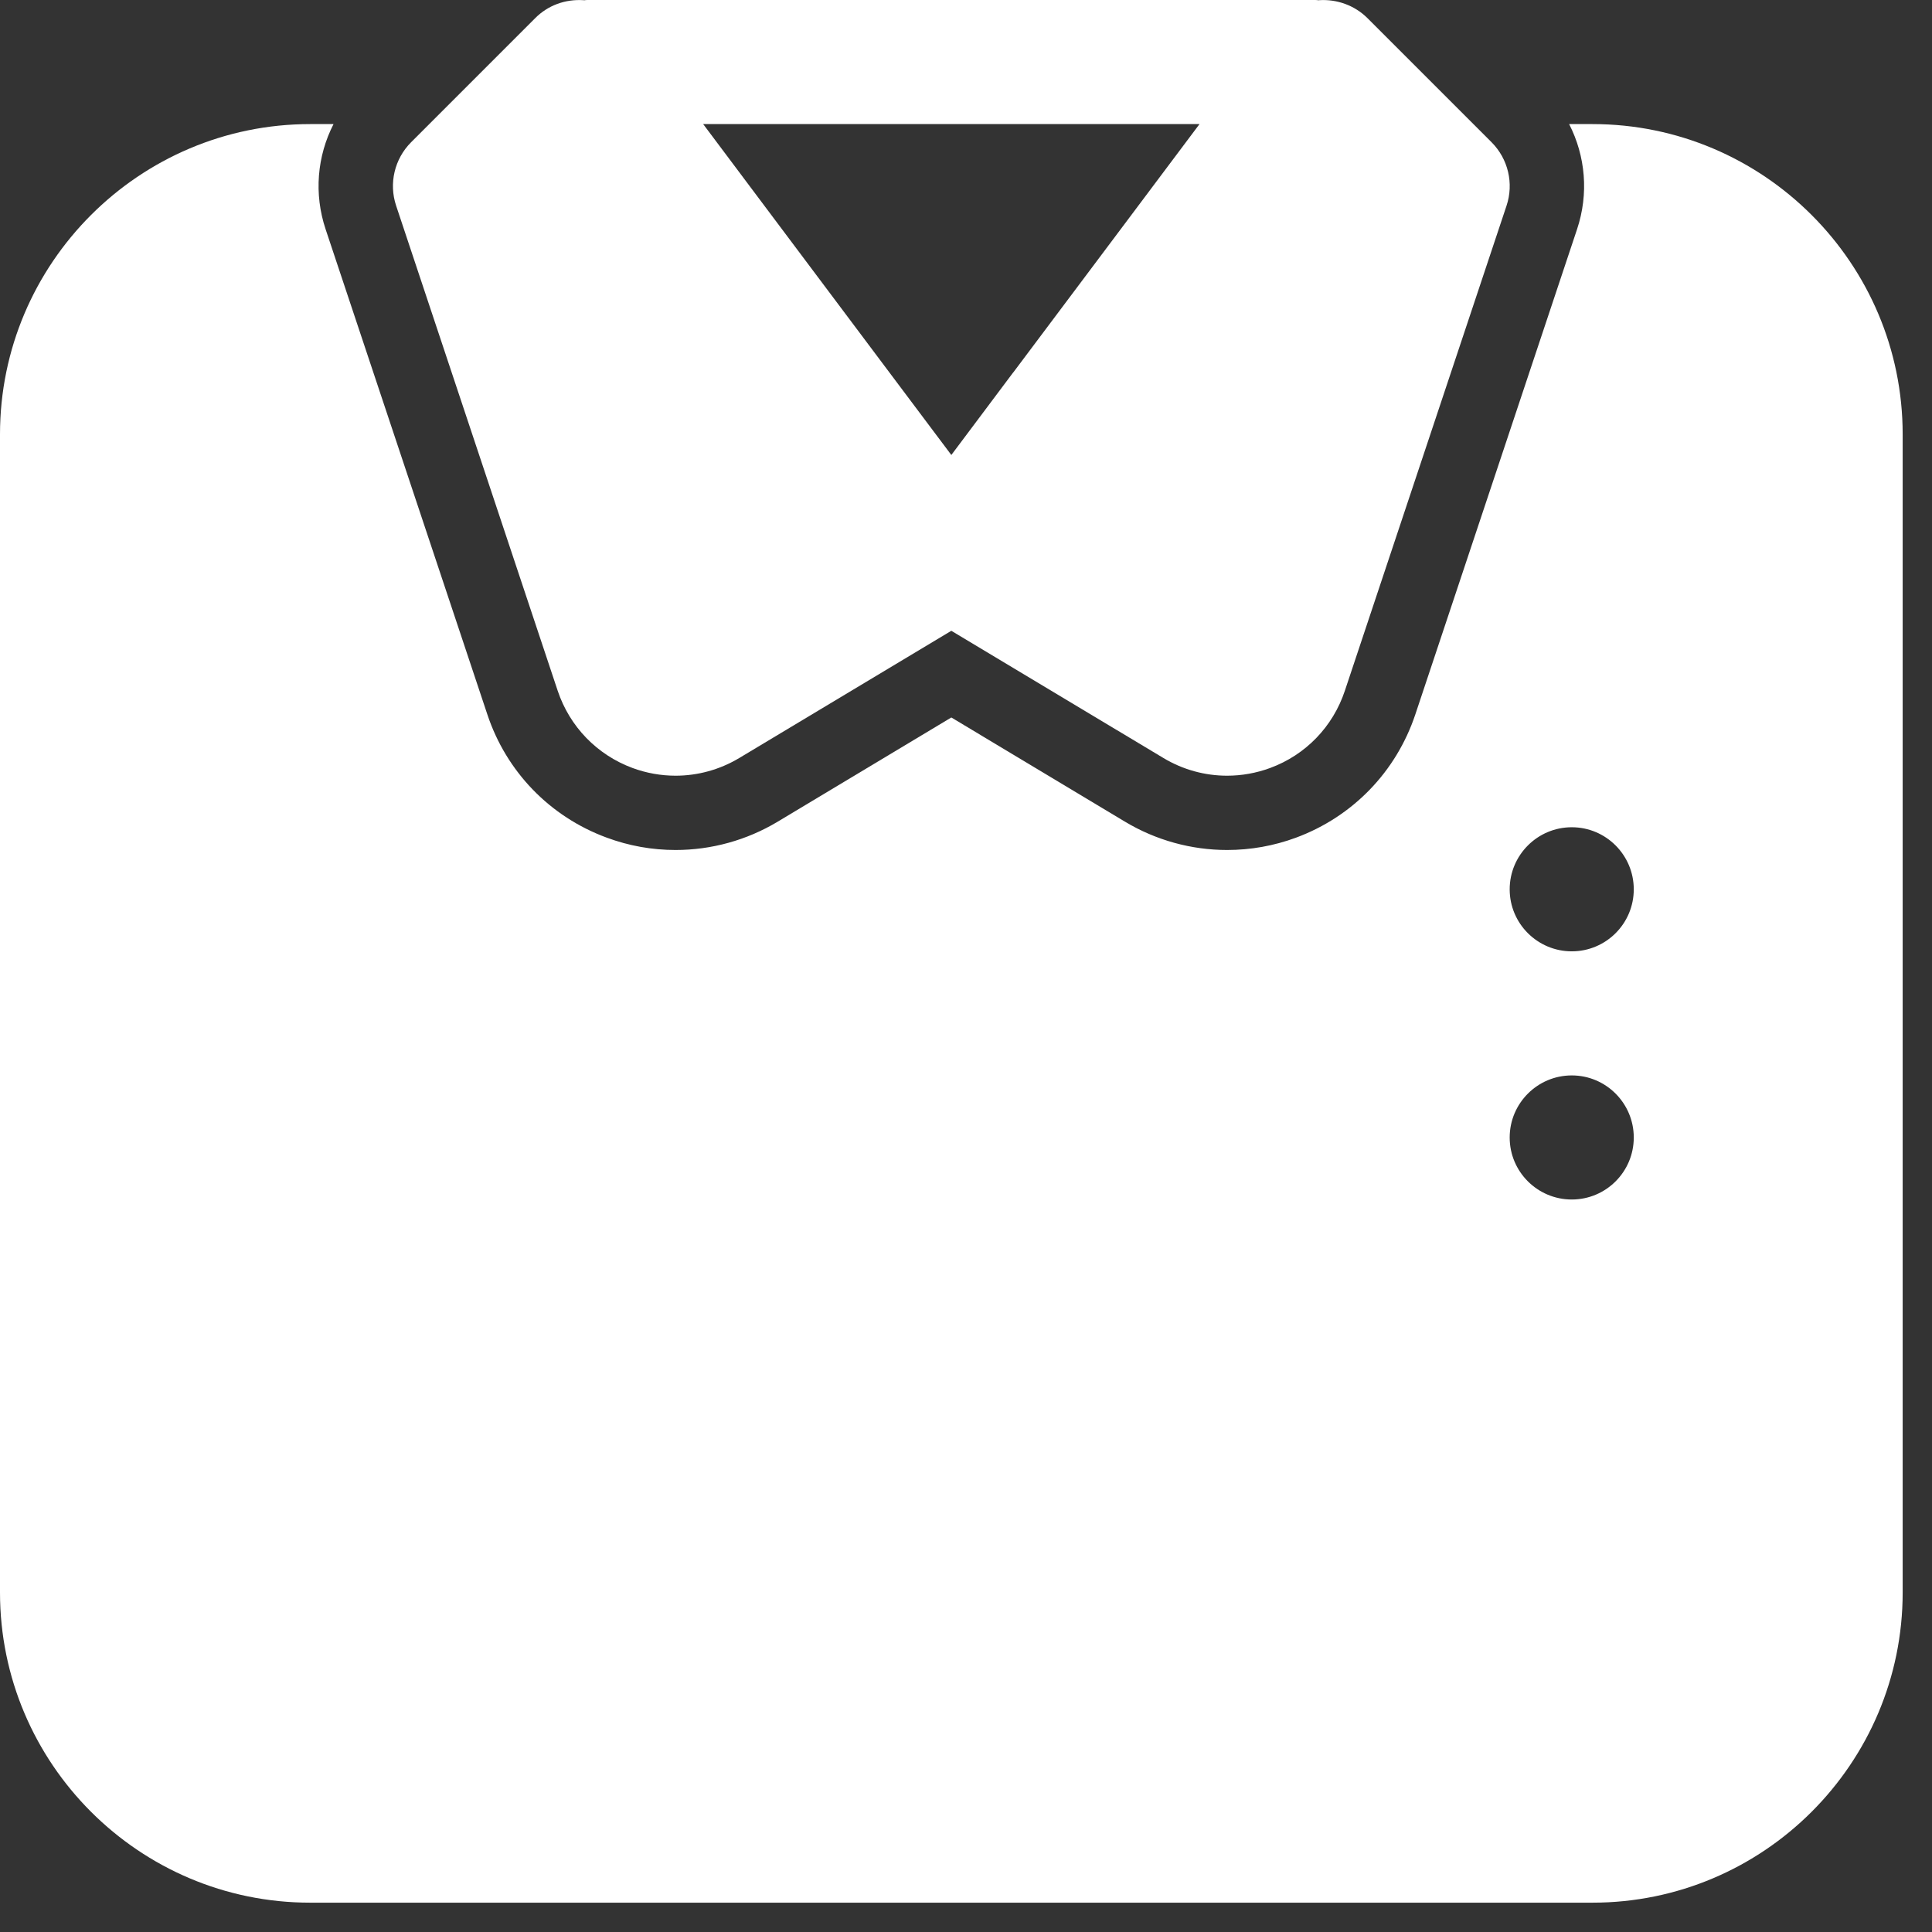
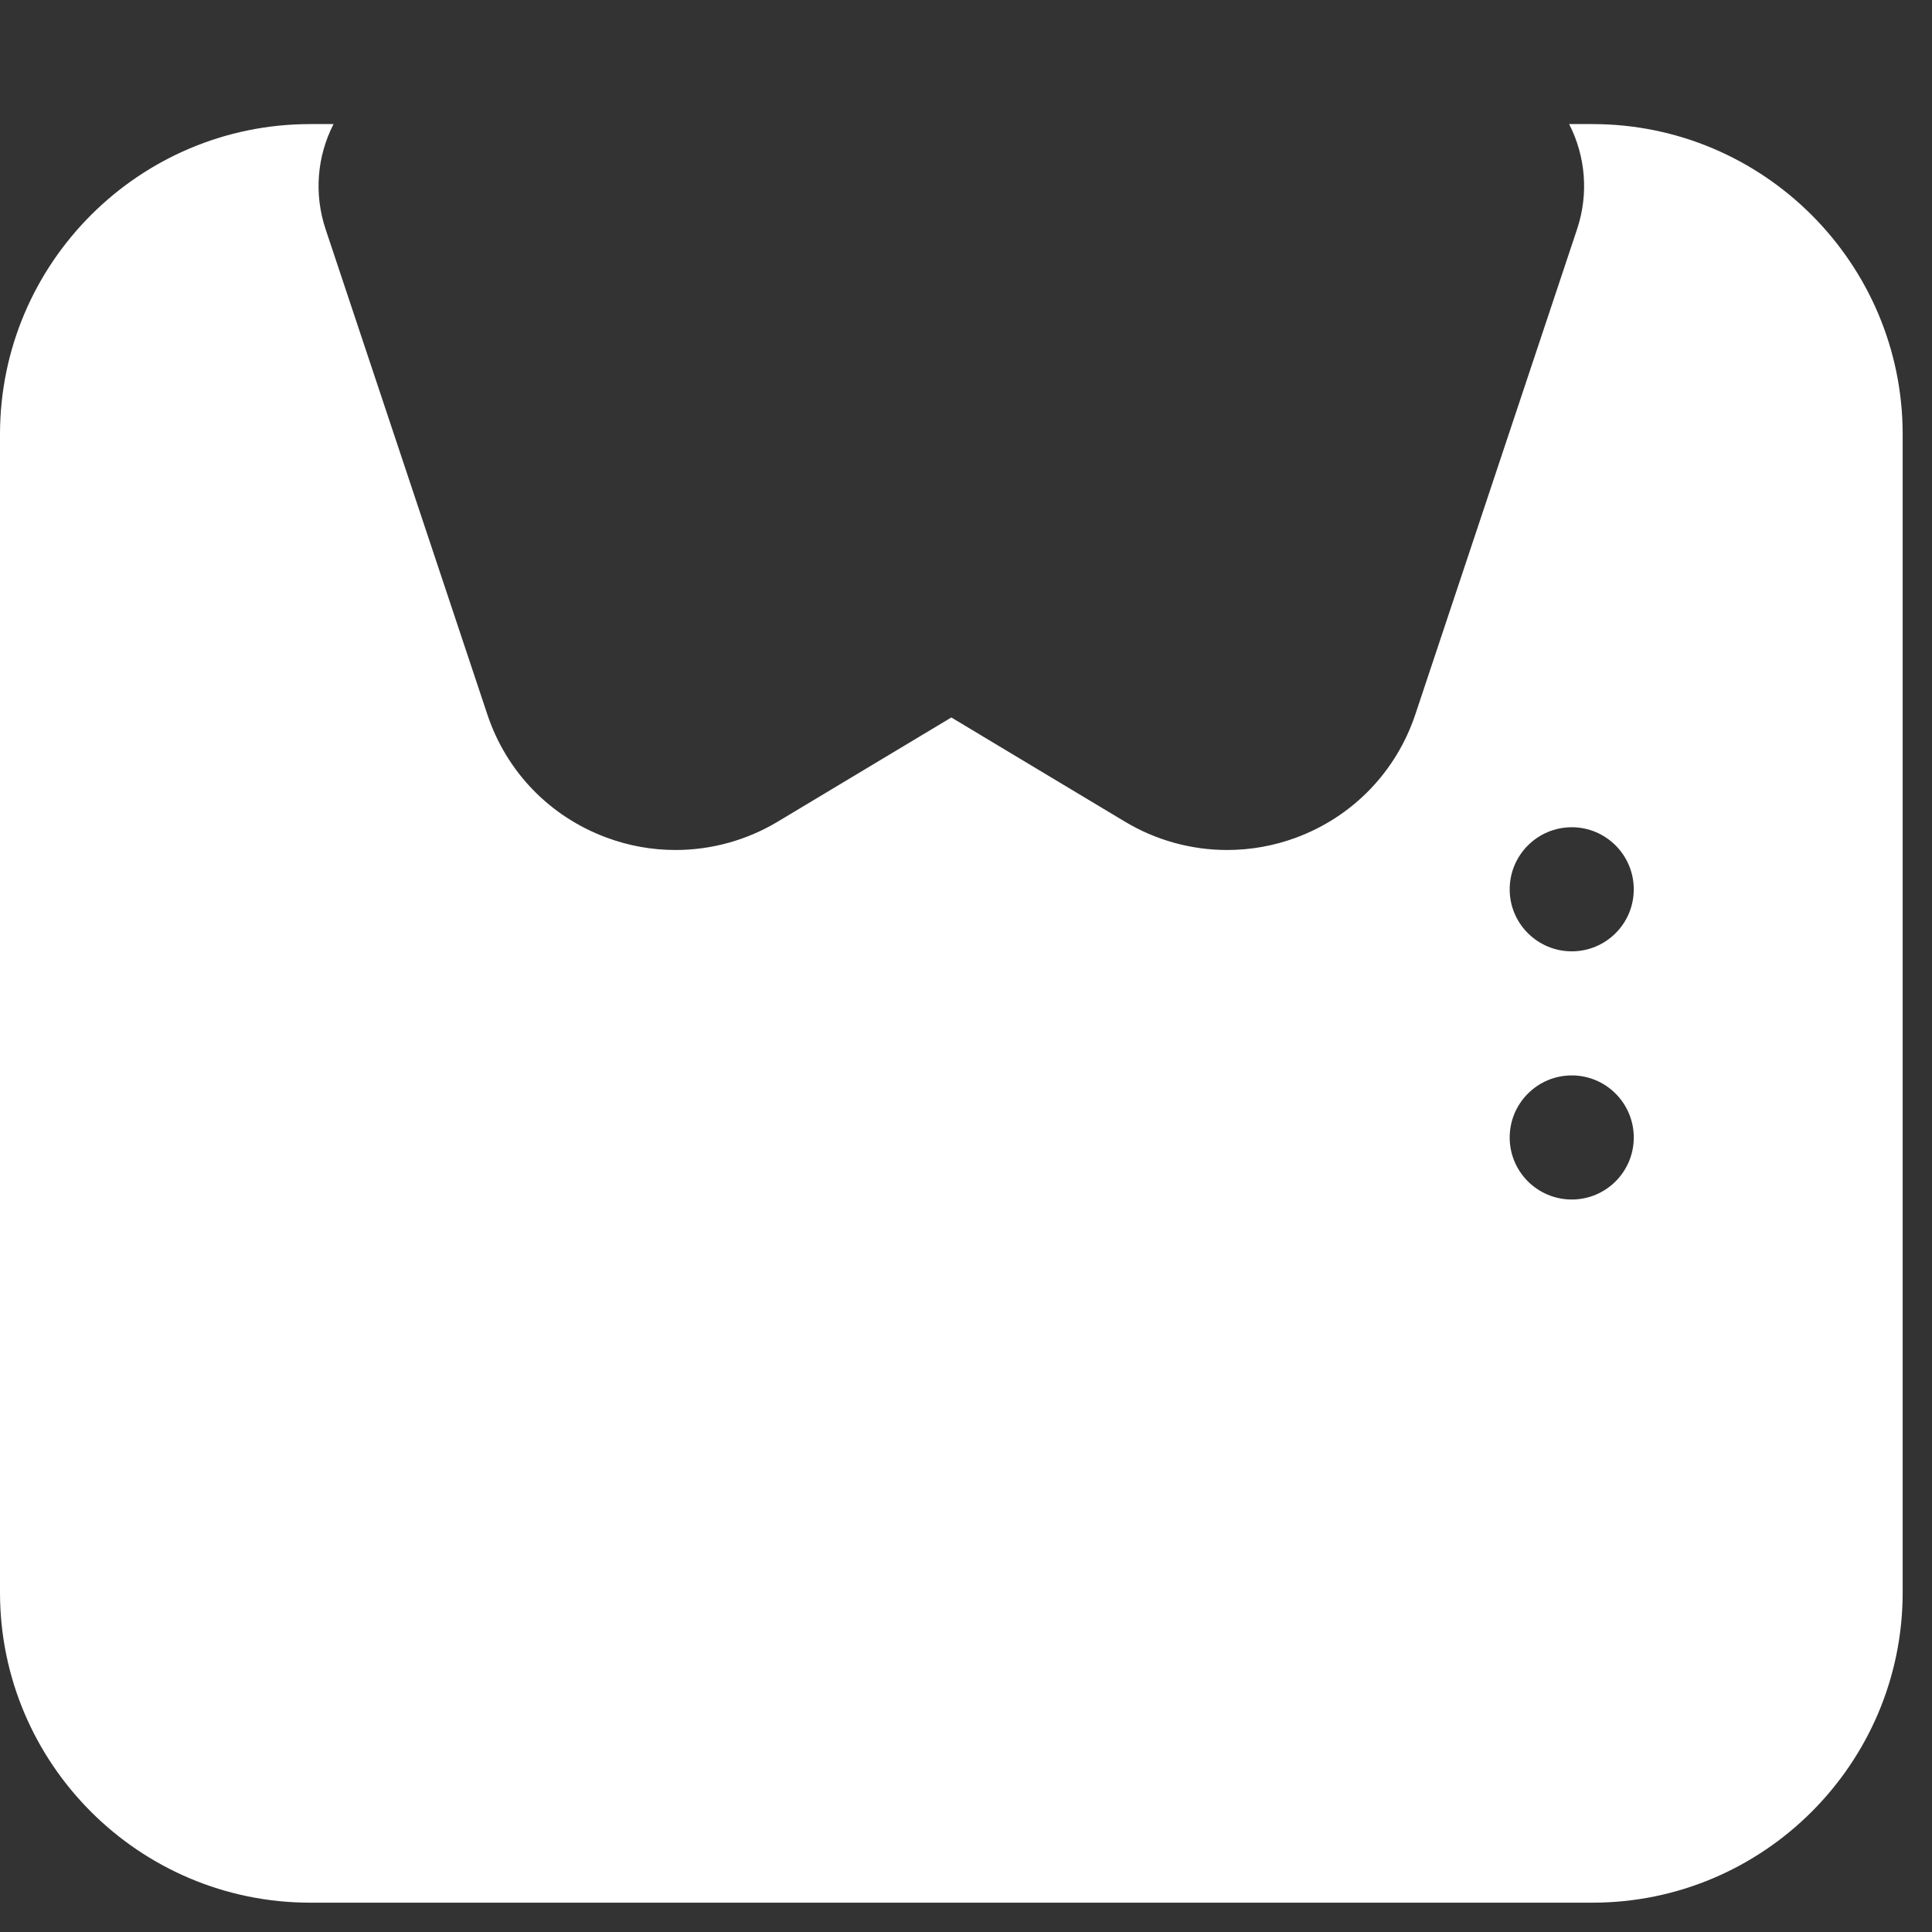
<svg xmlns="http://www.w3.org/2000/svg" width="22" height="22" viewBox="0 0 22 22" fill="none">
  <rect x="0" y="0" width="22" height="22" fill="#333333" stroke="none" />
-   <path d="M16.985 1.62L15.572 0.207C15.427 0.062 15.225 -0.011 15.022 0.002C15.019 0.002 15.016 0.002 15.013 0.003C15.001 0.001 14.989 7.62939e-06 14.976 7.62939e-06H6.69C6.678 7.62939e-06 6.665 0.001 6.653 0.003C6.65 0.002 6.647 0.002 6.644 0.002C6.434 -0.011 6.238 0.062 6.094 0.207L4.681 1.62C4.492 1.81 4.426 2.089 4.511 2.343L6.351 7.867C6.488 8.275 6.798 8.595 7.202 8.745C7.362 8.804 7.528 8.833 7.693 8.833C7.945 8.833 8.196 8.765 8.419 8.631L10.126 7.607L10.833 7.183L11.54 7.607L13.247 8.631C13.47 8.765 13.72 8.833 13.973 8.833C14.138 8.833 14.304 8.804 14.464 8.745C14.868 8.596 15.178 8.275 15.314 7.866L17.155 2.343C17.24 2.089 17.174 1.81 16.985 1.62ZM11.539 4.239L10.833 5.181L10.126 4.239L8.007 1.413H13.659L11.54 4.239H11.539Z" fill="white" />
  <path d="M18.134 1.413H17.868C18.055 1.778 18.093 2.207 17.958 2.611L16.117 8.134C15.899 8.788 15.403 9.3 14.757 9.539C14.505 9.632 14.241 9.679 13.973 9.679C13.565 9.679 13.163 9.568 12.811 9.357L10.833 8.17L8.855 9.357C8.503 9.568 8.101 9.679 7.693 9.679C7.425 9.679 7.161 9.632 6.908 9.538C6.262 9.3 5.766 8.788 5.549 8.134L3.708 2.611C3.573 2.207 3.611 1.778 3.798 1.413H3.532C1.585 1.413 0 2.998 0 4.946V18.134C0 20.082 1.585 21.666 3.532 21.666H18.134C20.081 21.666 21.666 20.082 21.666 18.134V4.946C21.666 2.998 20.081 1.413 18.134 1.413ZM17.898 13.659C17.508 13.659 17.191 13.343 17.191 12.953C17.191 12.563 17.508 12.246 17.898 12.246C18.288 12.246 18.604 12.563 18.604 12.953C18.604 13.343 18.288 13.659 17.898 13.659ZM17.898 10.833C17.508 10.833 17.191 10.517 17.191 10.127C17.191 9.737 17.508 9.42 17.898 9.42C18.288 9.42 18.604 9.737 18.604 10.127C18.604 10.517 18.288 10.833 17.898 10.833Z" fill="white" />
</svg>